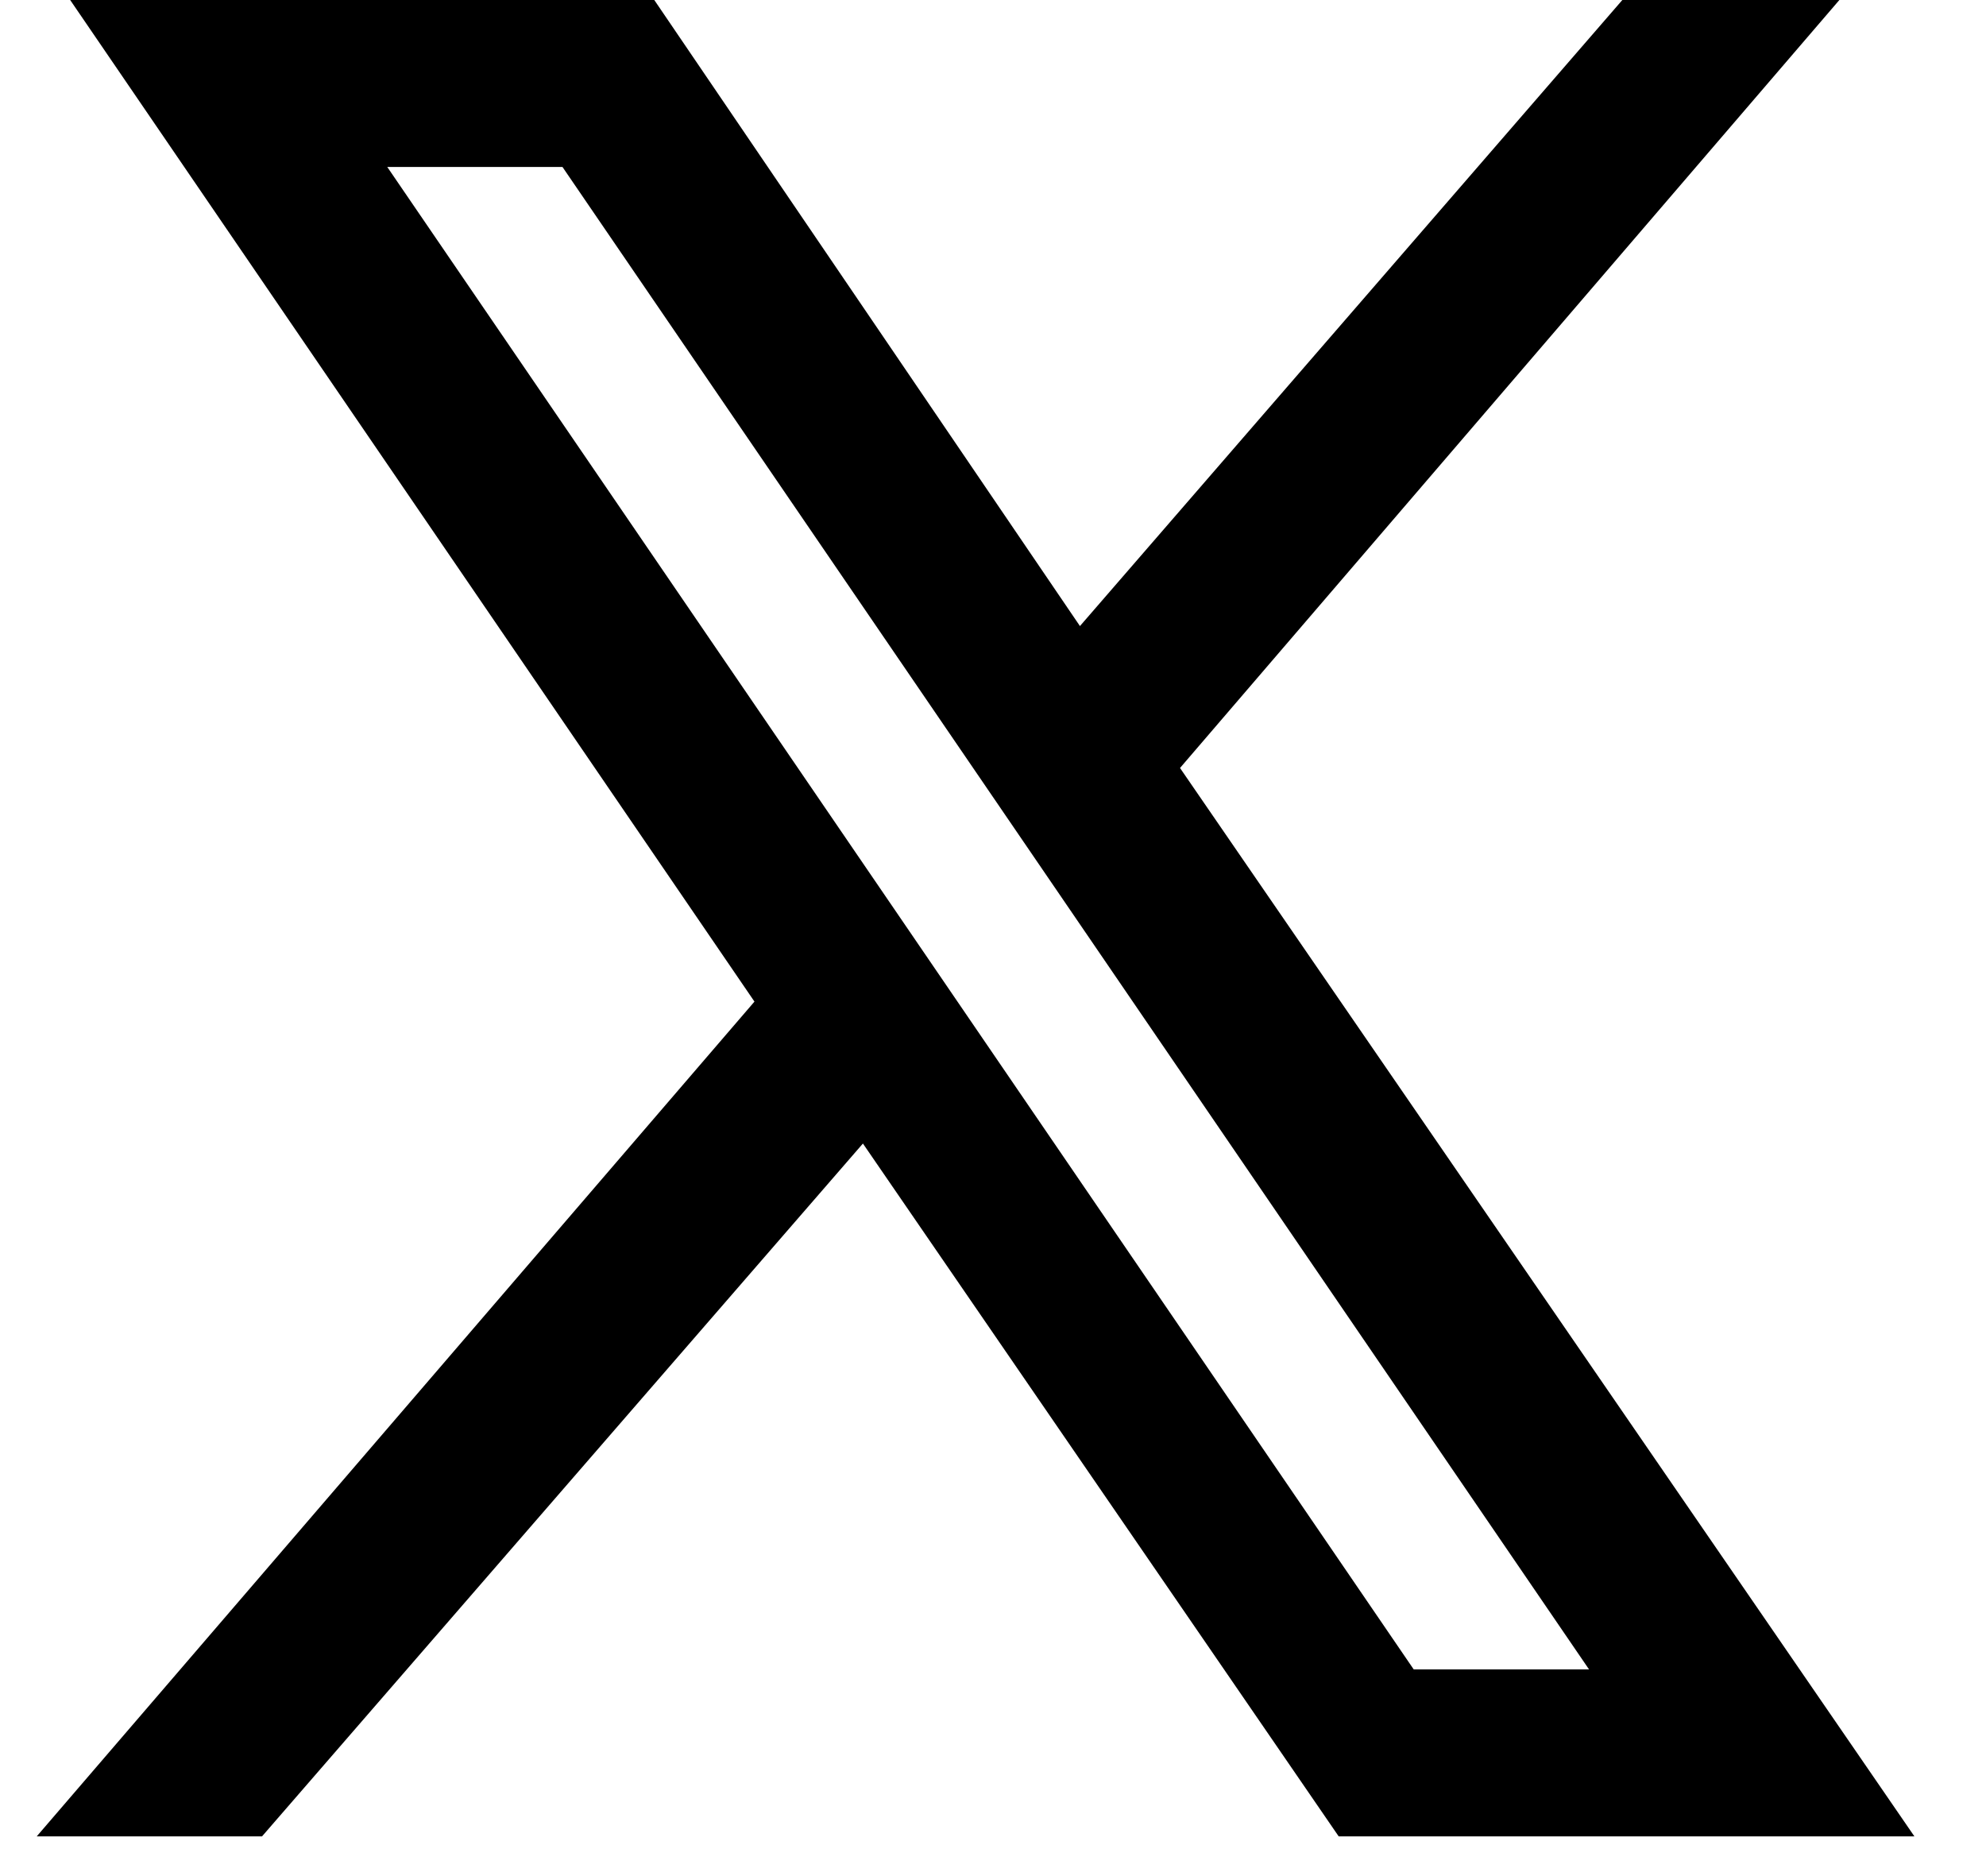
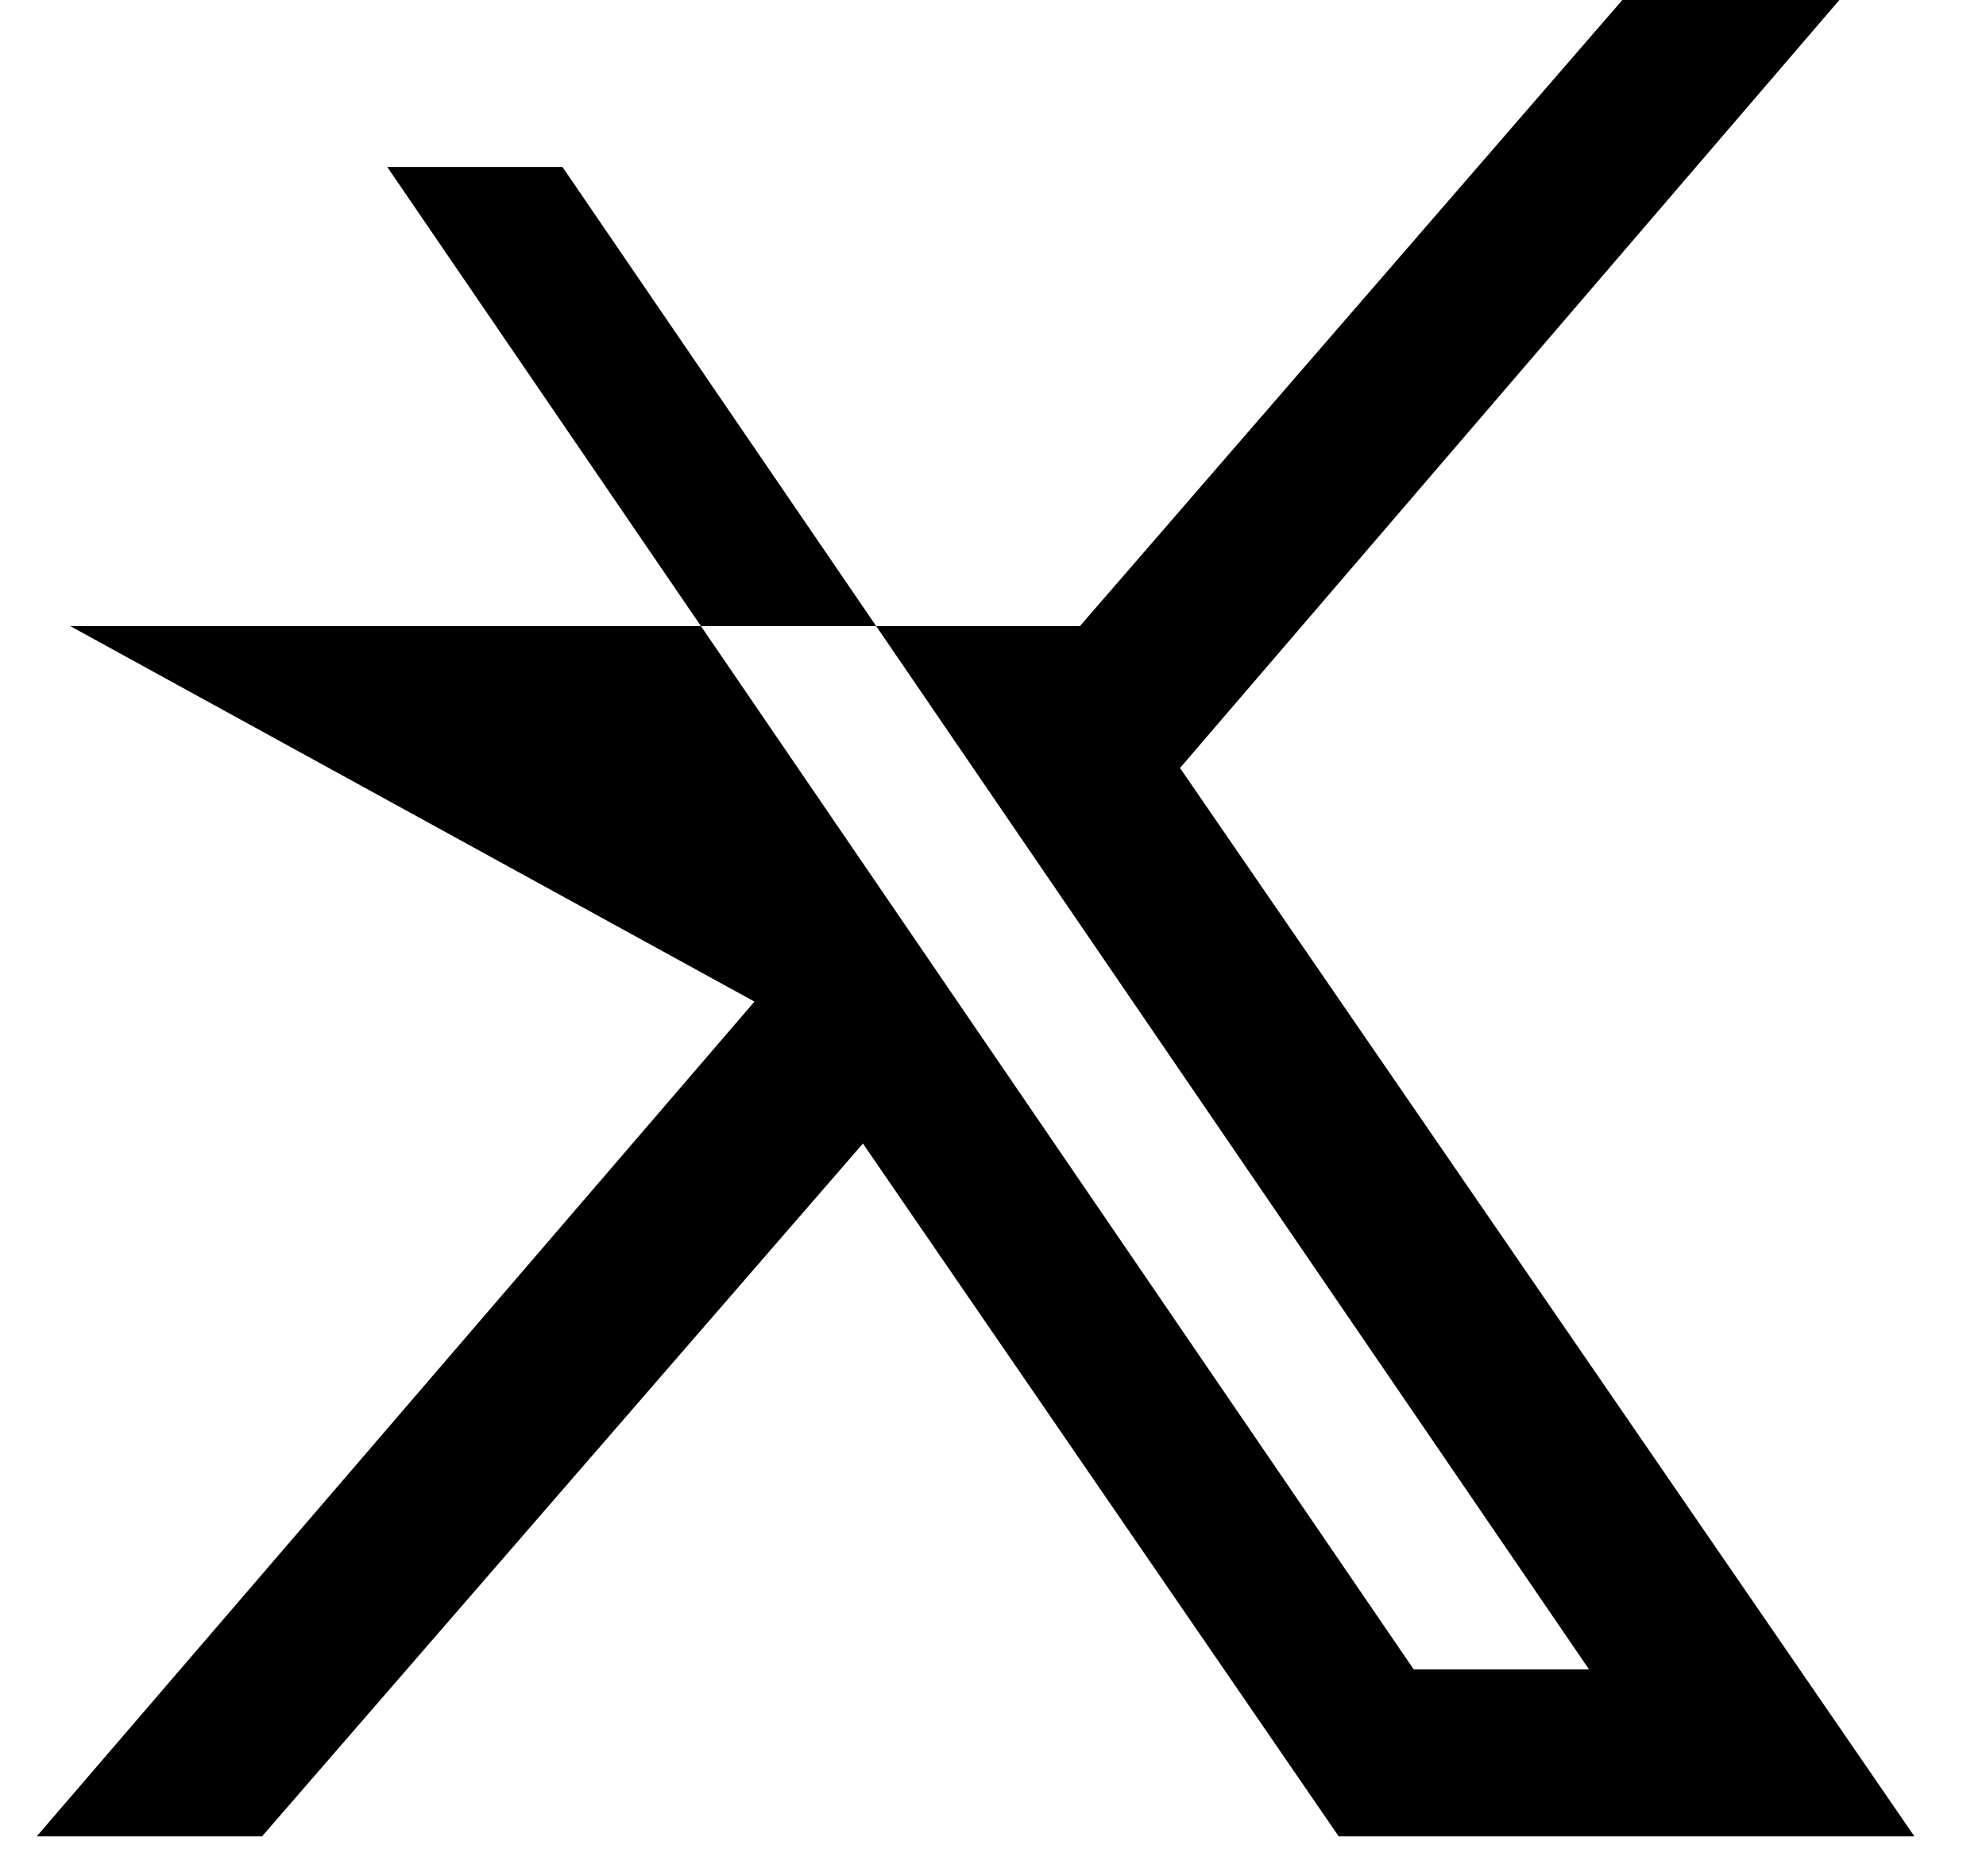
<svg xmlns="http://www.w3.org/2000/svg" width="18" height="17" viewBox="0 0 18 17" fill="none">
-   <path d="M17.351 16.64L10.695 6.959L16.671 0H14.704L9.788 5.673L5.93 0H0.636L6.838 9.076L0.333 16.64H2.375L7.821 10.362L12.133 16.64H17.352L17.351 16.64ZM5.098 1.513L14.402 15.127H12.813L3.51 1.513H5.098Z" fill="black" />
+   <path d="M17.351 16.64L10.695 6.959L16.671 0H14.704L9.788 5.673H0.636L6.838 9.076L0.333 16.64H2.375L7.821 10.362L12.133 16.64H17.352L17.351 16.64ZM5.098 1.513L14.402 15.127H12.813L3.51 1.513H5.098Z" fill="black" />
</svg>